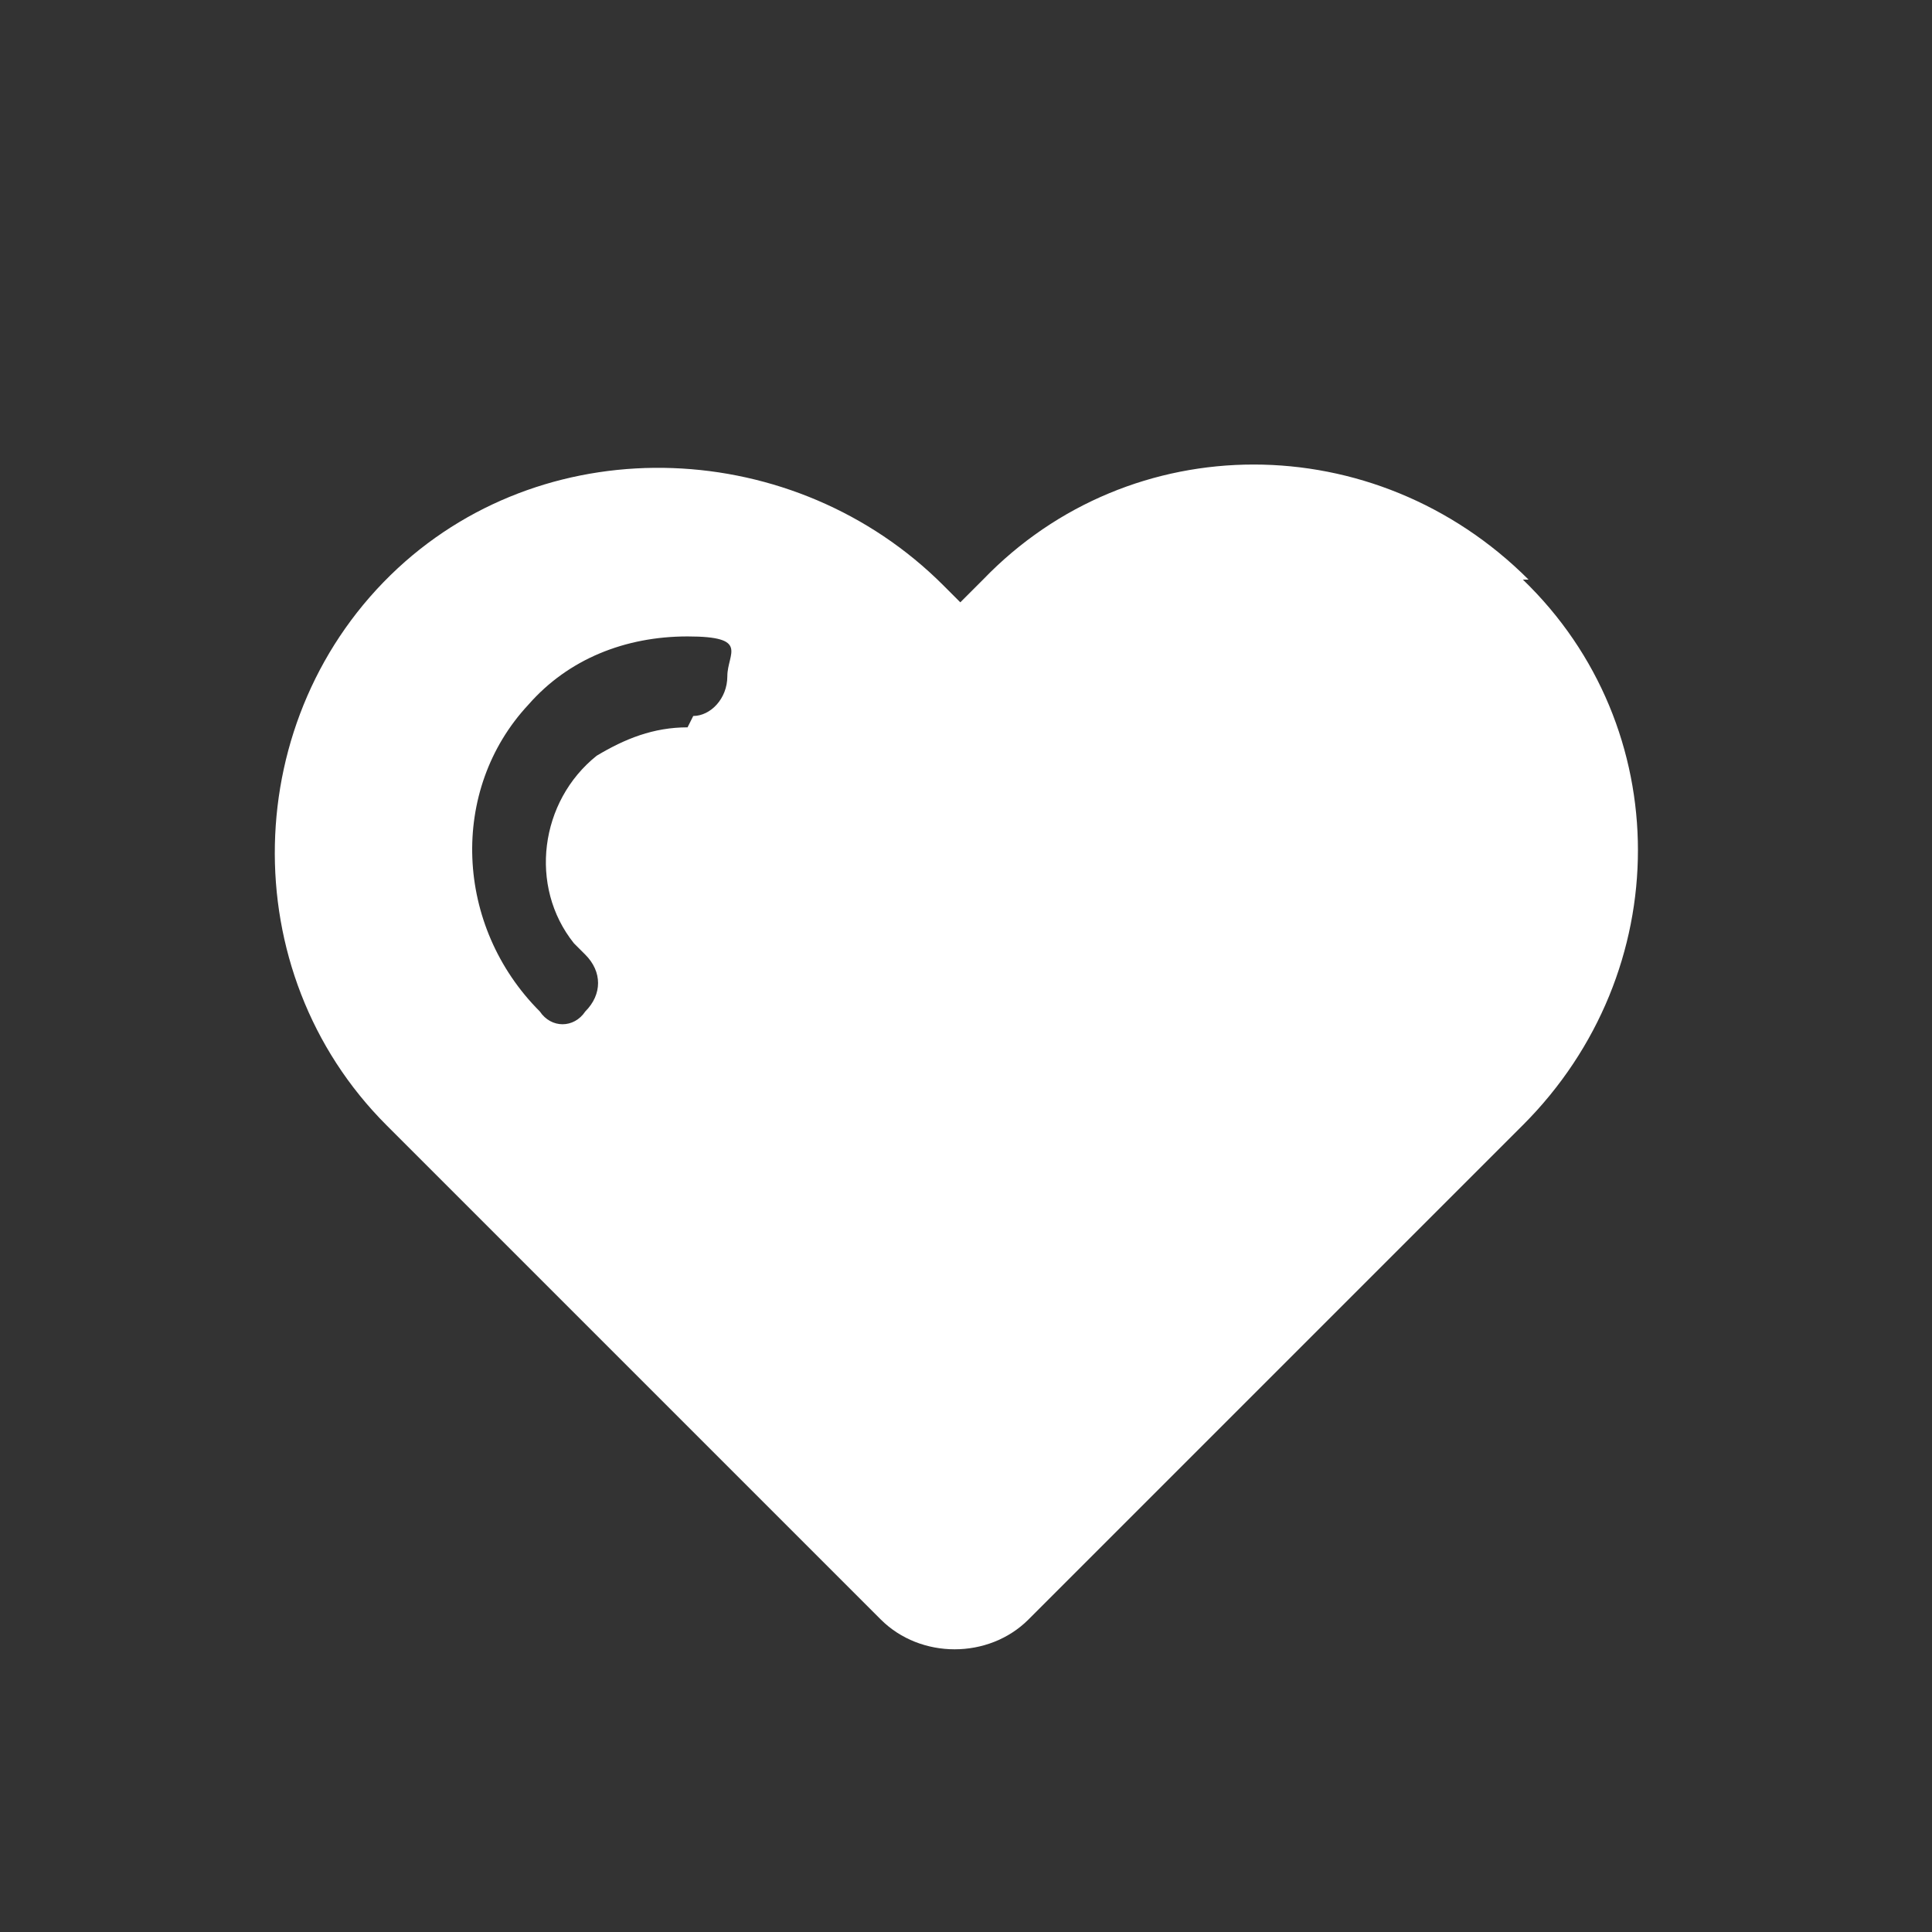
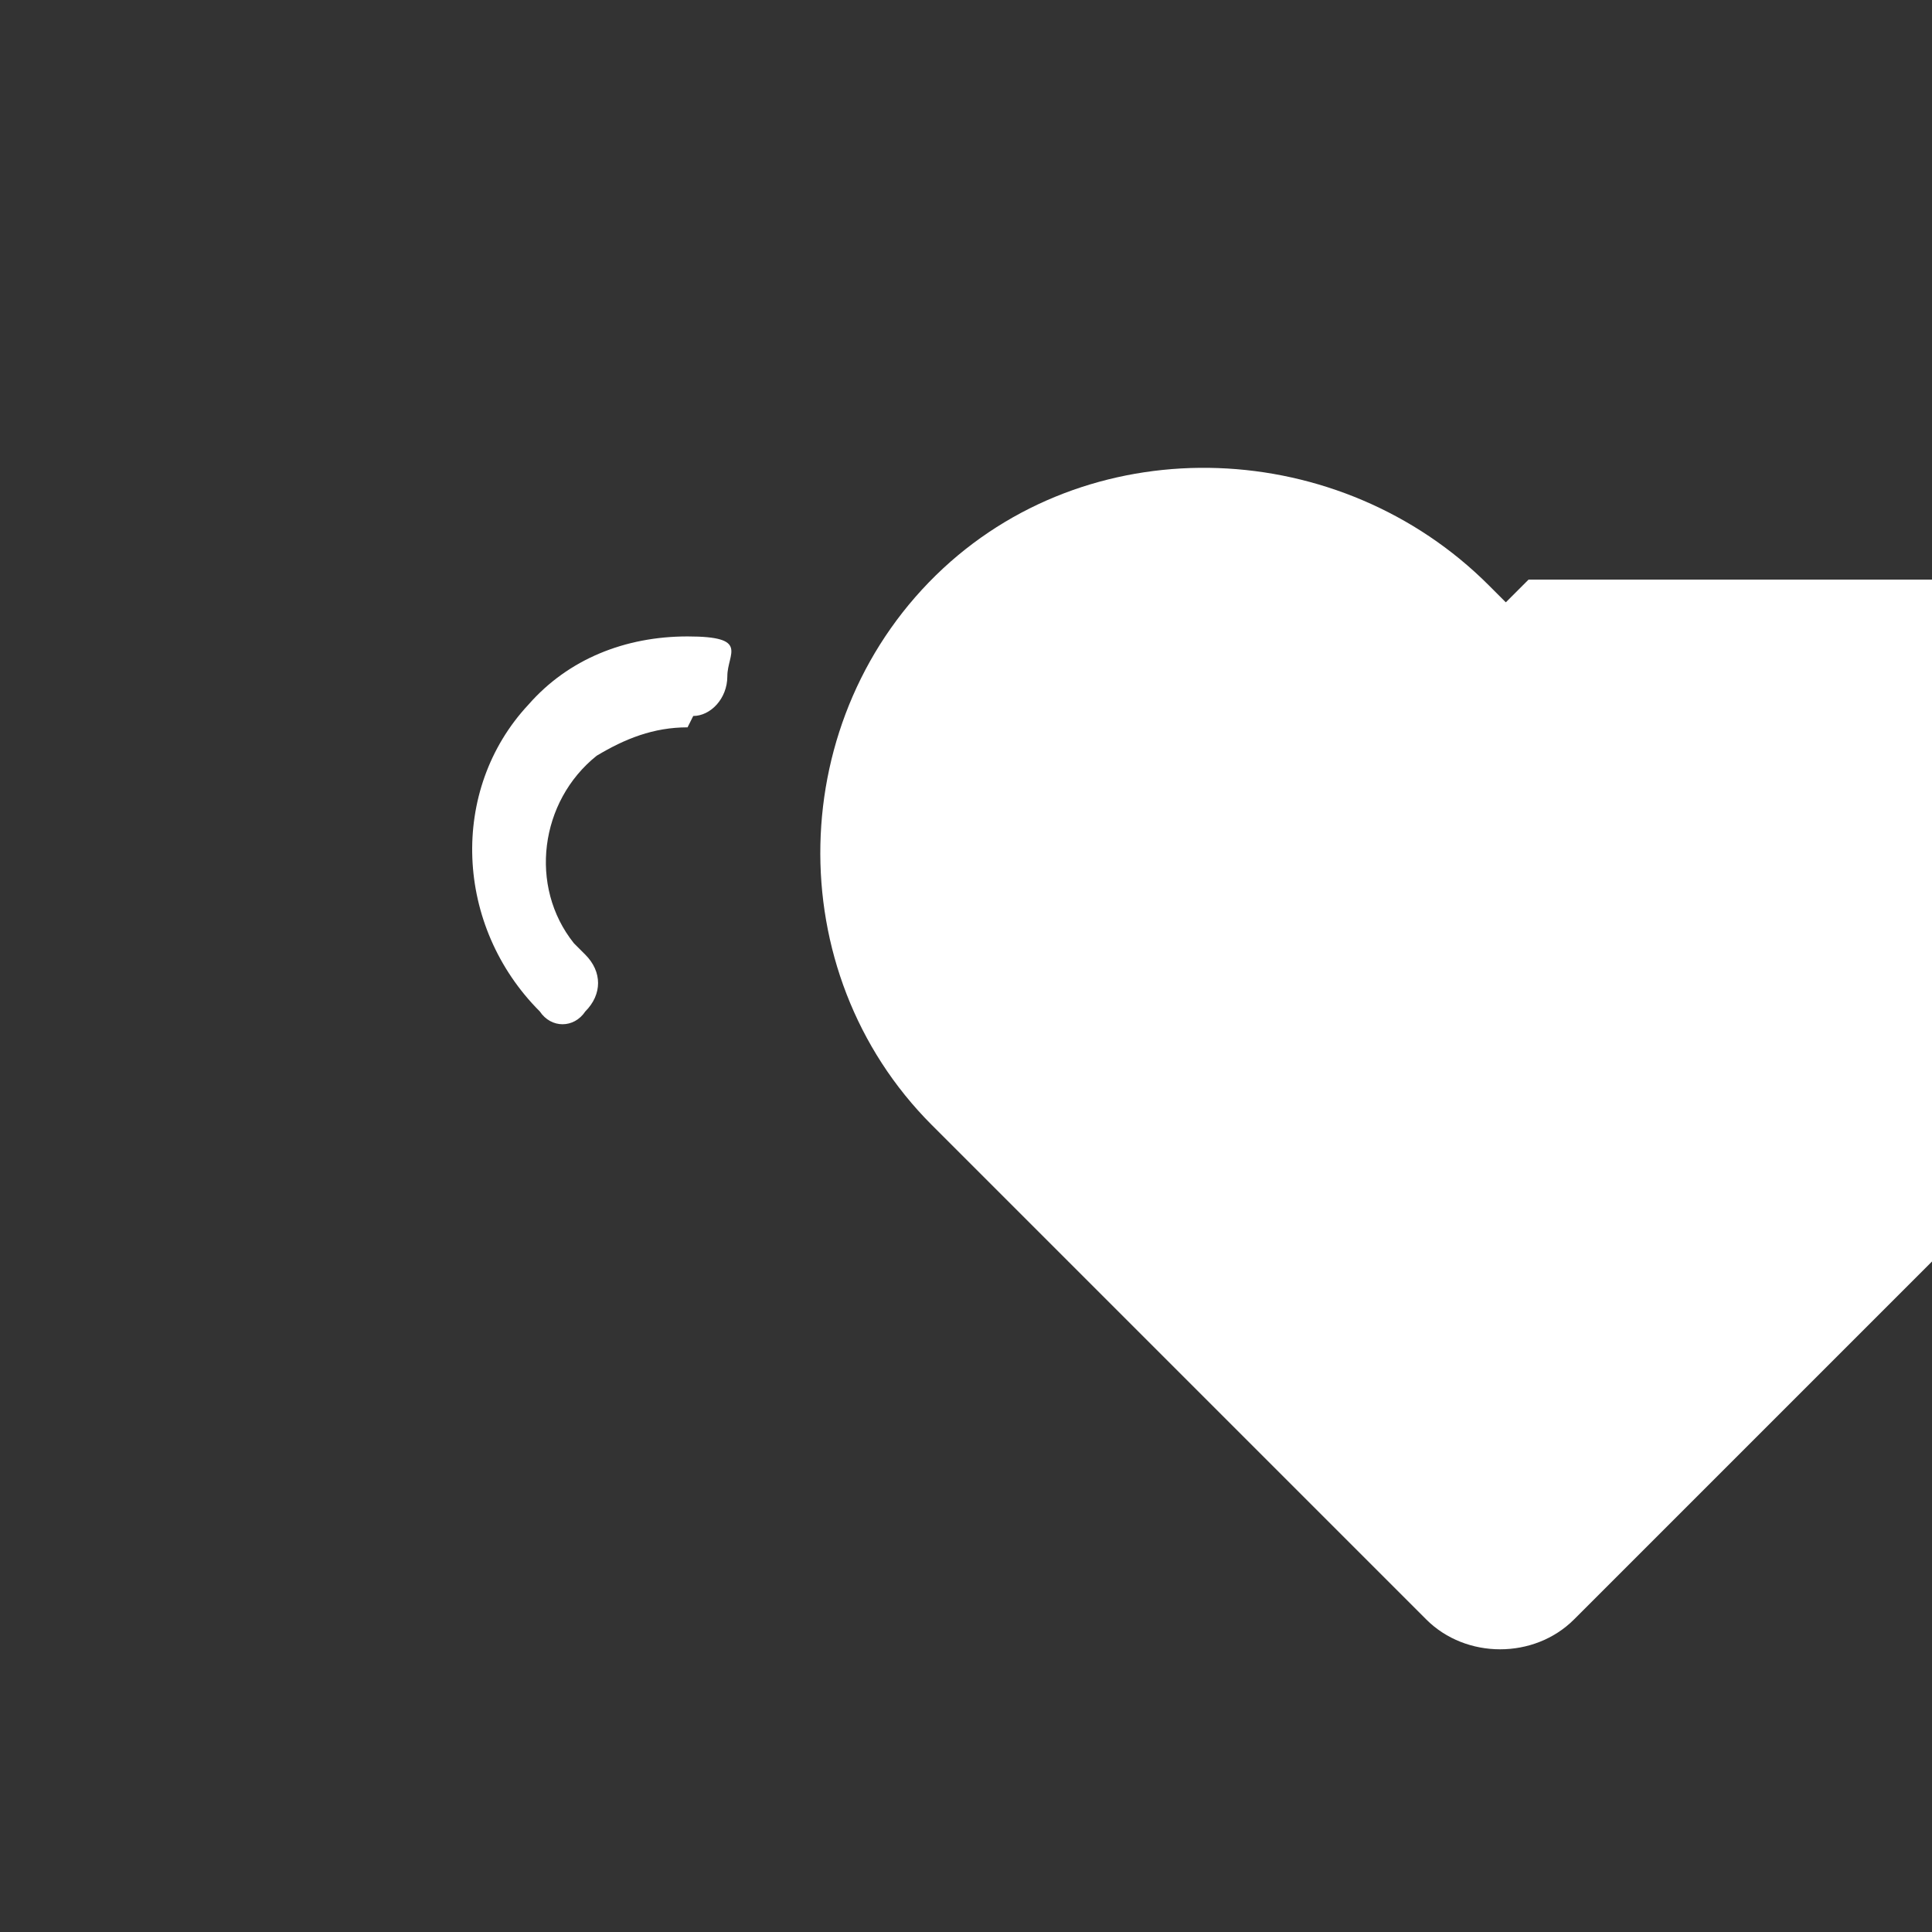
<svg xmlns="http://www.w3.org/2000/svg" id="_图层_1" data-name="图层_1" version="1.1" viewBox="0 0 34 34">
  <rect x="0" y="0" width="34" height="34" fill="#333333" stroke="none" />
  <defs>
    <style>
      .st0 {
        fill: #fff;
      }
    </style>
  </defs>
-   <path class="st0" d="M26.9,10.2c-2.7-2.7-7-2.7-9.6,0l-.4.4-.3-.3c-2.6-2.6-6.9-2.8-9.6-.3-2.8,2.6-2.9,7.1-.2,9.8l.4.4,8.3,8.3c.7.7,1.9.7,2.6,0l8.7-8.7c2.7-2.7,2.7-7,0-9.6ZM12.1,12.8c-.6,0-1.1.2-1.6.5-1,.8-1.2,2.3-.4,3.3,0,0,.1.1.2.2.3.3.3.7,0,1h0c-.2.3-.6.3-.8,0-1.5-1.5-1.6-3.9-.2-5.4.7-.8,1.7-1.2,2.8-1.2s.7.3.7.7h0c0,.4-.3.7-.6.7Z" />
+   <path class="st0" d="M26.9,10.2l-.4.4-.3-.3c-2.6-2.6-6.9-2.8-9.6-.3-2.8,2.6-2.9,7.1-.2,9.8l.4.4,8.3,8.3c.7.7,1.9.7,2.6,0l8.7-8.7c2.7-2.7,2.7-7,0-9.6ZM12.1,12.8c-.6,0-1.1.2-1.6.5-1,.8-1.2,2.3-.4,3.3,0,0,.1.1.2.2.3.3.3.7,0,1h0c-.2.3-.6.3-.8,0-1.5-1.5-1.6-3.9-.2-5.4.7-.8,1.7-1.2,2.8-1.2s.7.3.7.7h0c0,.4-.3.7-.6.7Z" />
</svg>